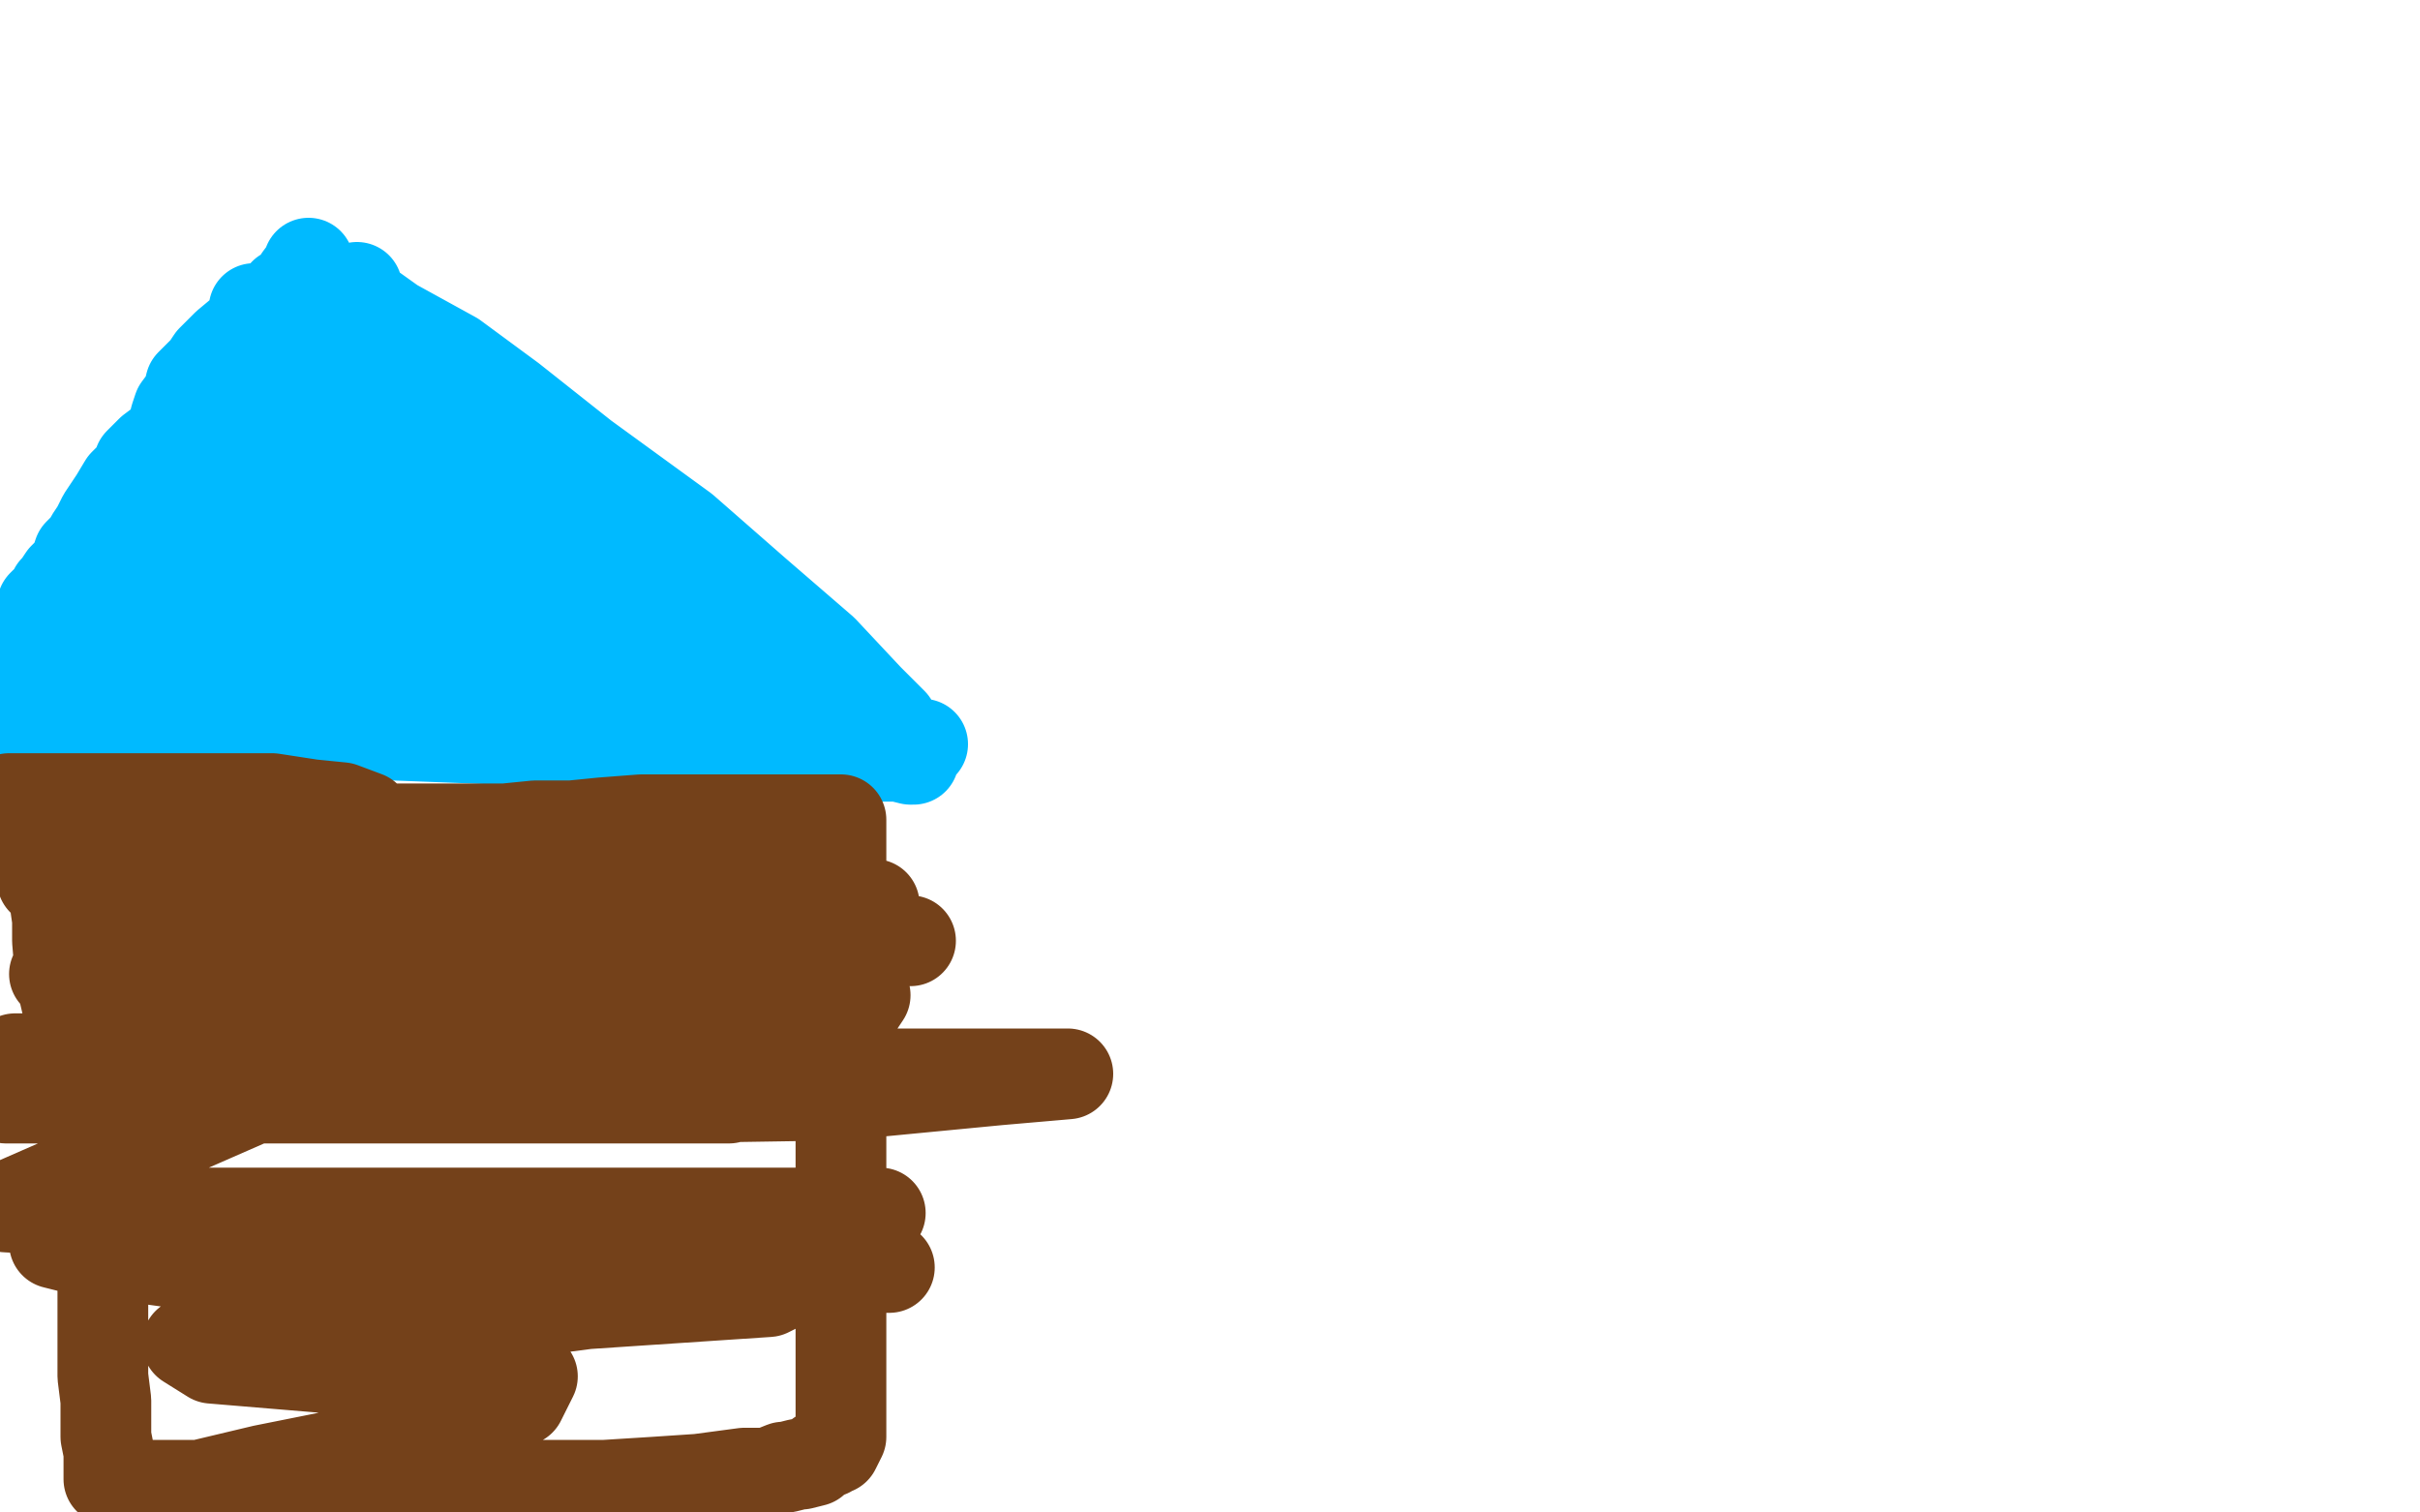
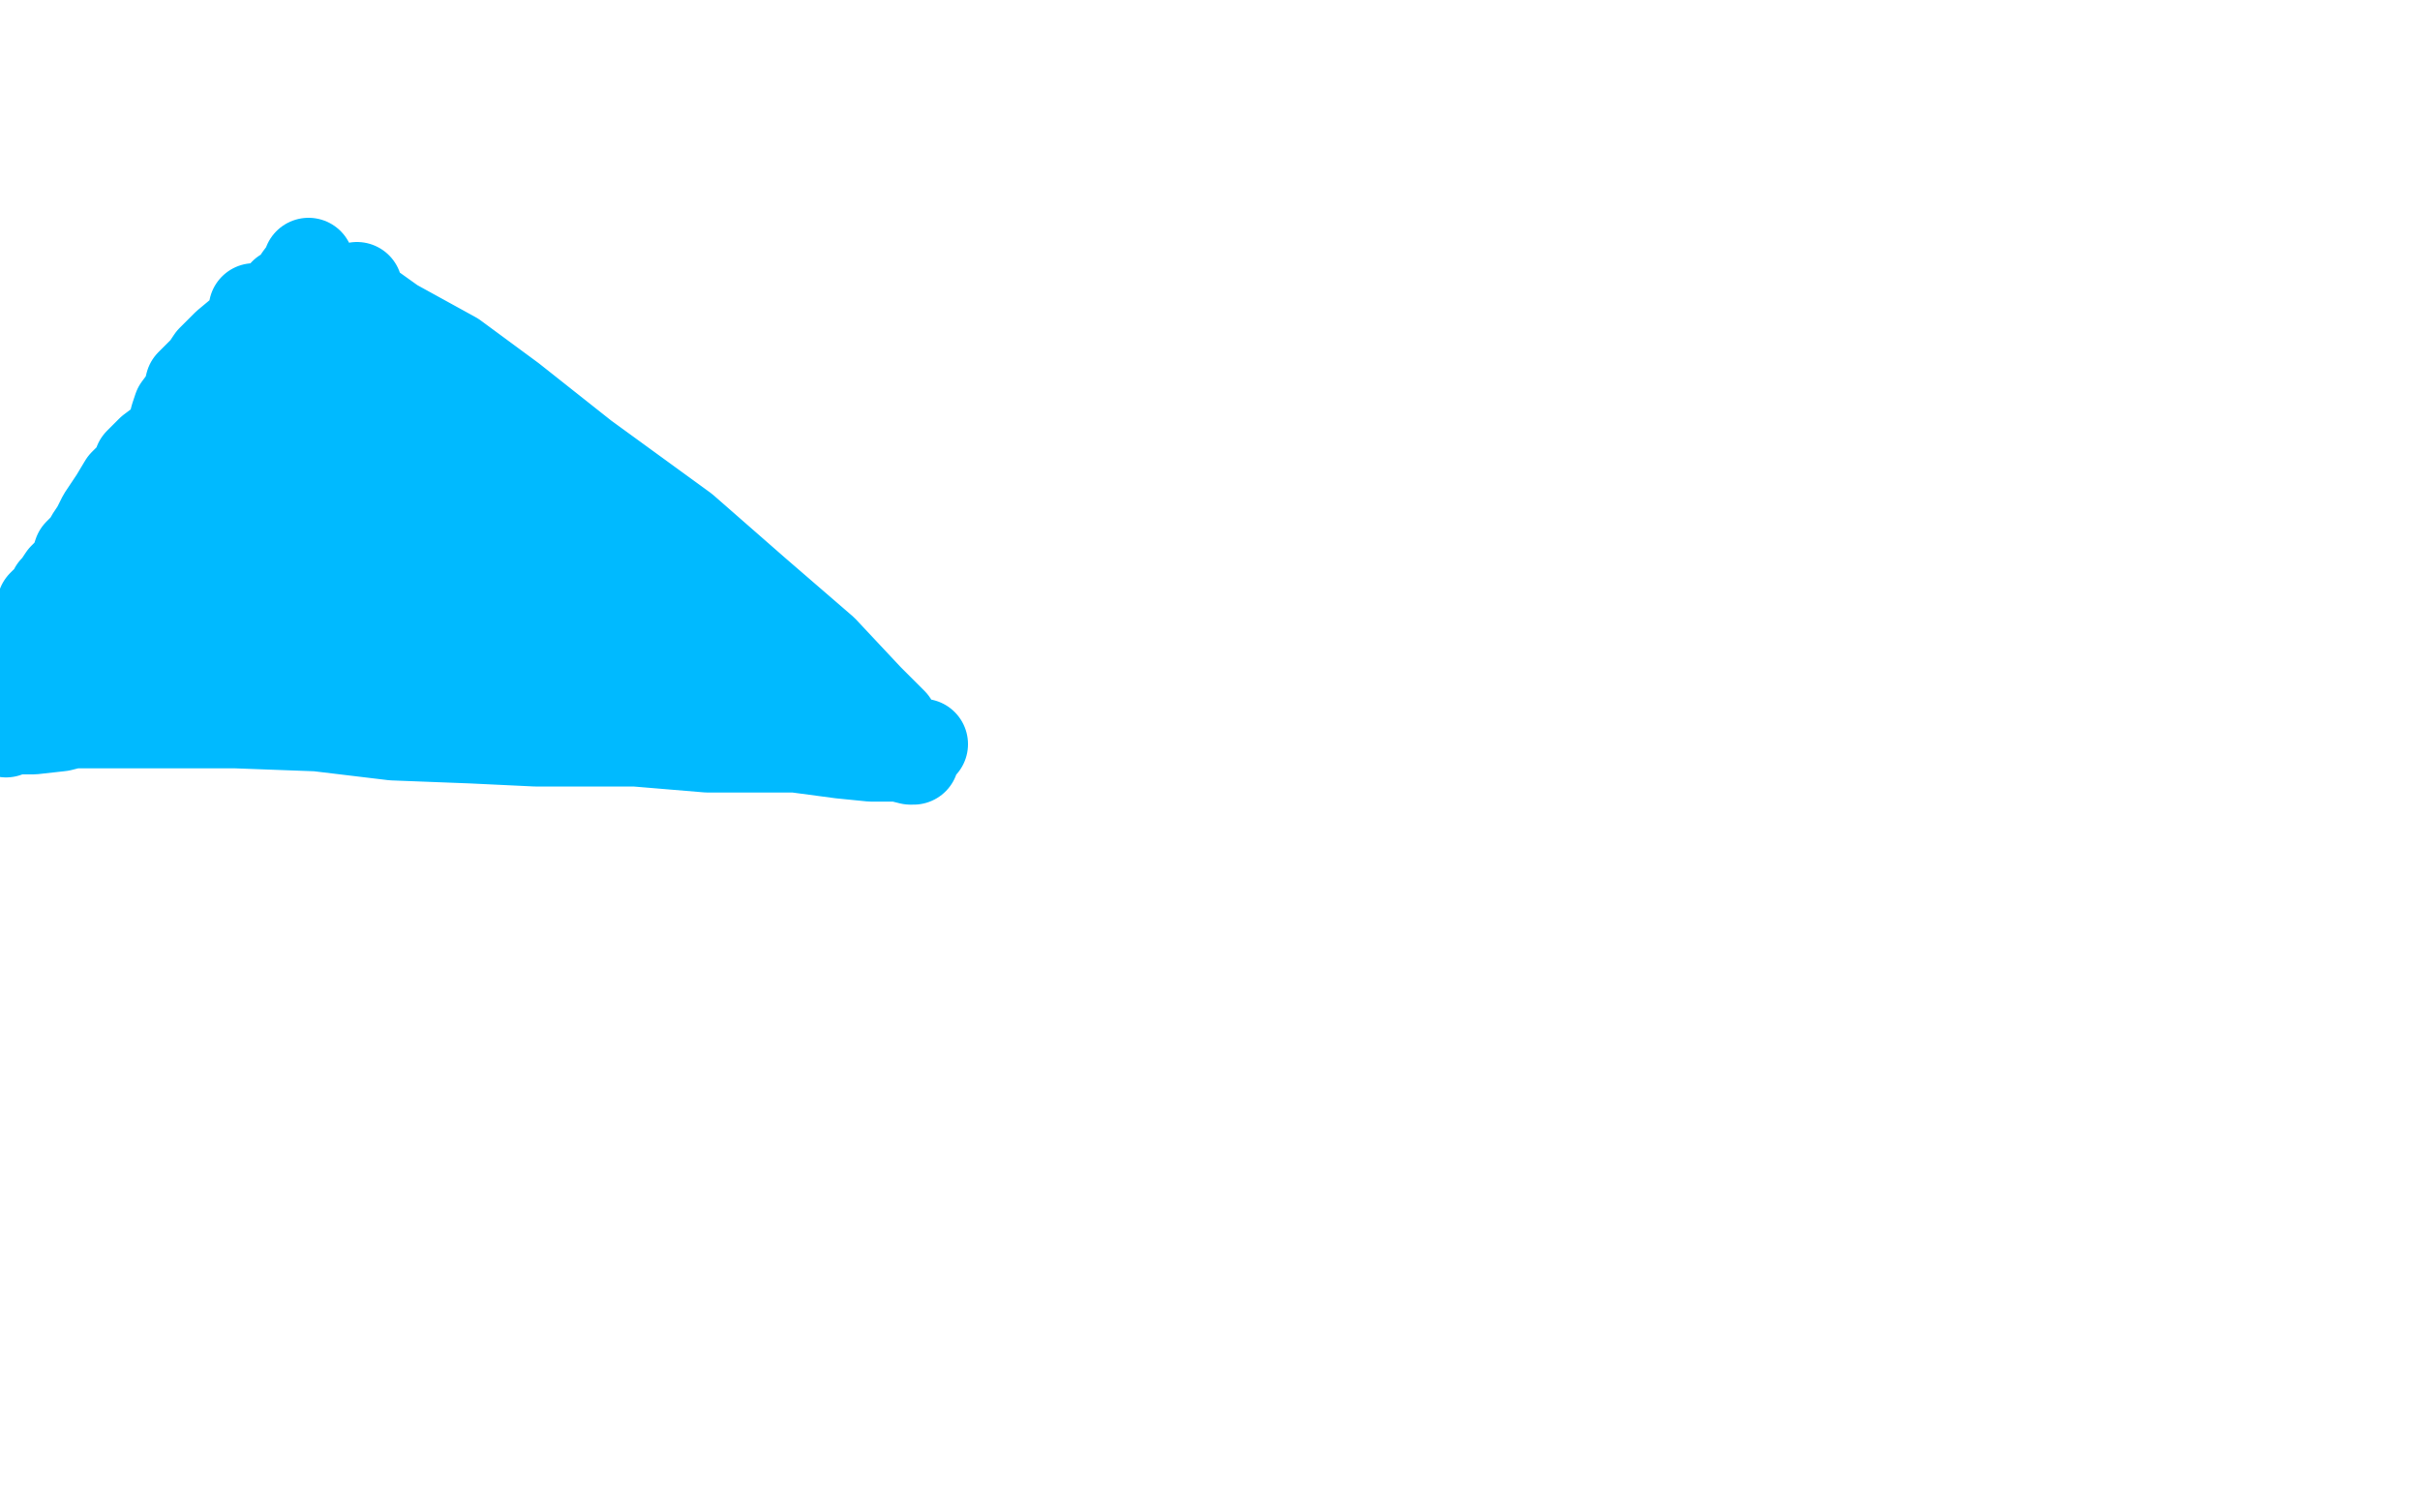
<svg xmlns="http://www.w3.org/2000/svg" width="800" height="500" version="1.1" style="stroke-antialiasing: false">
  <desc>This SVG has been created on https://colorillo.com/</desc>
  <rect x="0" y="0" width="800" height="500" style="fill: rgb(255,255,255); stroke-width:0" />
  <polyline points="118,95 118,99 118,99 117,106 117,106 111,118 111,118 104,134 104,134 94,148 94,148 86,159 86,159 74,173 74,173 65,186 65,186 55,200 51,211 42,225 38,231 35,237 34,239 36,239 42,239 54,239 78,239 105,240 130,243 156,244 177,245 196,245 210,245 234,247 248,247 263,247 278,249 288,250 297,250 301,251 302,251 300,247 295,239 287,231 272,215 250,196 226,175 193,151 169,132 150,118 130,107 116,97 112,95 111,95 114,100 123,113 125,117 125,119 125,121 125,125 124,132 118,147 109,161 96,177 84,187 70,201 65,206 69,203 79,200 86,199 108,187 138,177 148,174 153,172 154,172 152,178 149,183 137,194 114,204 77,216 63,222 60,223 66,223 74,223 98,223 133,223 179,223 194,223 209,223 204,223 196,223 170,223 136,219 105,215 96,213 100,214 110,219 136,224 174,234 219,239 258,241 286,243 303,246 305,246 301,246 292,243 256,231 234,224 222,221 217,219 215,218 202,210 184,204 167,199 150,192 146,190 150,191 158,194 174,199 190,203 209,207 218,207 225,209 225,206 218,200 197,190 170,179 145,174 129,167 123,165 122,164 122,163 124,163 128,163 135,163 144,163 148,163 150,163 150,159 140,154 134,151 131,147 134,149 142,153 157,160 168,164 178,167 185,172 186,172 188,177 190,183 197,194 201,200 206,207 208,208 210,209 210,206 202,194 191,179 178,167 160,152 136,134 112,118 96,107 84,102 89,107 95,113 100,119 104,122 112,128 122,133 129,140 137,145 146,151 168,163 178,167 191,174 202,180 214,184 220,189 233,195 238,199 242,200 245,202 245,203 250,205 255,208 265,212 266,213 264,213 263,213 258,213 256,213 254,213 246,211 237,206 225,200 209,191 193,183 178,175 163,170 150,164 137,157 120,147 116,144 106,139 102,134 101,133 100,131 100,126 100,124 100,123 103,115 104,112 106,108 106,107 106,106 107,100 109,99 110,98 111,96 109,97 104,103 99,108 89,119 74,132 61,140 54,146 50,149 46,153 45,156 41,160 38,165 36,168 34,171 32,175 30,178 29,180 26,183 25,186 24,188 21,191 19,194 18,195 17,197 17,198 15,199 14,200 13,203 13,206 13,208 11,211 10,216 9,218 9,219 9,221 8,224 8,225 8,227 8,228 8,229 8,230 8,229 10,227 10,226 16,219 20,215 25,208 30,199 34,193 38,183 39,179 43,171 48,167 50,163 54,155 58,151 61,145 64,140 66,138 69,134 71,128 75,123 77,122 78,121 78,119 80,117 81,116 82,114 84,111 85,110 86,108 86,107 90,104 91,100 94,98 98,95 100,91 102,89 102,87 102,88 99,92 98,95 94,97 90,103 86,106 81,109 75,114 70,119 68,122 66,124 63,127 62,131 59,135 58,138 57,142 56,146 56,147 55,150 55,151 54,152 54,154 54,155 53,158 52,159 51,161 50,163 49,167 46,170 43,175 39,180 37,183 34,189 32,192 30,195 26,203 25,206 22,209 22,214 19,220 18,223 17,224 17,225 16,227 10,233 7,236 4,239 2,242 3,241 8,241 11,241 20,240 24,239 26,239 29,239 34,239 40,239 44,239 47,239" style="fill: none; stroke: #00baff; stroke-width: 30; stroke-linejoin: round; stroke-linecap: round; stroke-antialiasing: false; stroke-antialias: 0; opacity: 1.0" />
-   <polyline points="14,265 14,266 14,266 14,269 14,269 14,273 14,273 15,276 15,276 17,285 17,285 18,292 18,292 18,297 18,297 19,304 19,304 19,311 20,323 24,340 25,352 26,365 30,378 30,386 32,395 32,405 34,411 34,421 34,430 34,438 34,443 34,455 35,463 35,469 35,475 36,480 36,485 36,487 36,489 42,491 57,491 79,491 103,491 119,491 135,491 148,491 164,491 179,491 200,491 216,490 231,489 246,487 254,487 259,485 260,485 264,484 265,484 269,483 271,481 274,480 275,479 276,479 278,475 278,469 278,457 278,446 278,431 278,421 278,408 278,394 278,380 278,371 278,355 278,343 278,331 278,321 278,312 278,305 278,301 278,300 278,299 278,295 278,291 278,289 278,285 278,279 278,274 278,272 278,271 273,271 254,271 236,271 212,271 199,272 189,273 177,273 167,274 154,274 130,274 111,274 91,274 82,275 74,276 70,277 66,278 62,279 58,280 52,281 43,281 34,281 26,281 17,281 12,281 11,279 14,277 23,274 30,273 35,272 40,272 47,272 54,272 63,275 70,275 77,276 79,276 82,276 89,276 94,276 103,276 115,276 122,276 124,276 125,275 123,274 112,270 98,267 86,267 72,267 59,267 43,267 25,267 14,267 5,264 3,264 14,264 25,264 49,264 70,264 90,264 103,266 113,267 121,270 119,272 97,276 55,285 14,291 28,295 87,295 169,295 210,295 219,295 218,295 210,295 181,295 139,295 80,295 42,295 19,295 23,295 34,295 50,295 91,295 148,296 198,298 226,299 231,299 231,300 233,301 218,306 150,309 91,309 50,309 44,309 52,309 77,311 103,311 169,311 234,311 280,311 299,311 301,311 296,311 278,311 230,311 184,311 163,311 161,311 162,311 173,309 183,307 206,304 226,300 238,299 234,299 221,299 210,299 183,299 168,299 170,299 178,299 206,299 236,299 262,299 282,299 289,299 285,299 277,299 243,299 210,299 192,299 196,299 209,299 217,297 234,295 240,294 241,294 237,295 227,297 196,303 147,311 101,314 92,315 93,316 113,320 179,322 238,322 270,322 282,322 259,322 220,322 190,322 77,322 25,322 18,322 32,322 63,323 136,324 198,324 227,324 240,324 241,325 241,327 213,335 154,340 83,347 69,353 72,355 110,360 214,363 278,362 330,357 353,355 341,355 314,355 226,355 113,355 62,359 51,361 56,361 118,363 170,363 218,363 239,363 241,363 231,363 207,363 116,363 15,363 2,363 35,363 71,363 143,363 193,363 225,360 226,360 230,360 227,360 185,360 116,360 85,360 80,360 92,359 126,359 171,359 220,354 239,354 240,353 239,353 179,353 104,353 6,351 5,350 115,350 199,340 262,331 286,329 284,332 261,337 217,343 107,353 2,399 108,405 215,405 266,403 289,401 291,401 278,401 254,401 169,401 88,401 66,401 67,401 92,401 118,401 178,401 220,401 239,401 240,402 240,406 217,409 104,410 42,410 18,411 26,413 55,417 163,419 242,419 281,419 294,419 279,419 218,419 158,419 113,419 100,419 102,418 127,418 193,418 242,418 267,418 271,418 272,418 254,427 194,431 125,440 74,443 62,444 70,449 106,452 122,454 154,454 172,454 174,454 176,455 172,463 122,479 87,486 66,491 64,494 62,494 58,494 54,494" style="fill: none; stroke: #74411a; stroke-width: 30; stroke-linejoin: round; stroke-linecap: round; stroke-antialiasing: false; stroke-antialias: 0; opacity: 1.0" />
</svg>